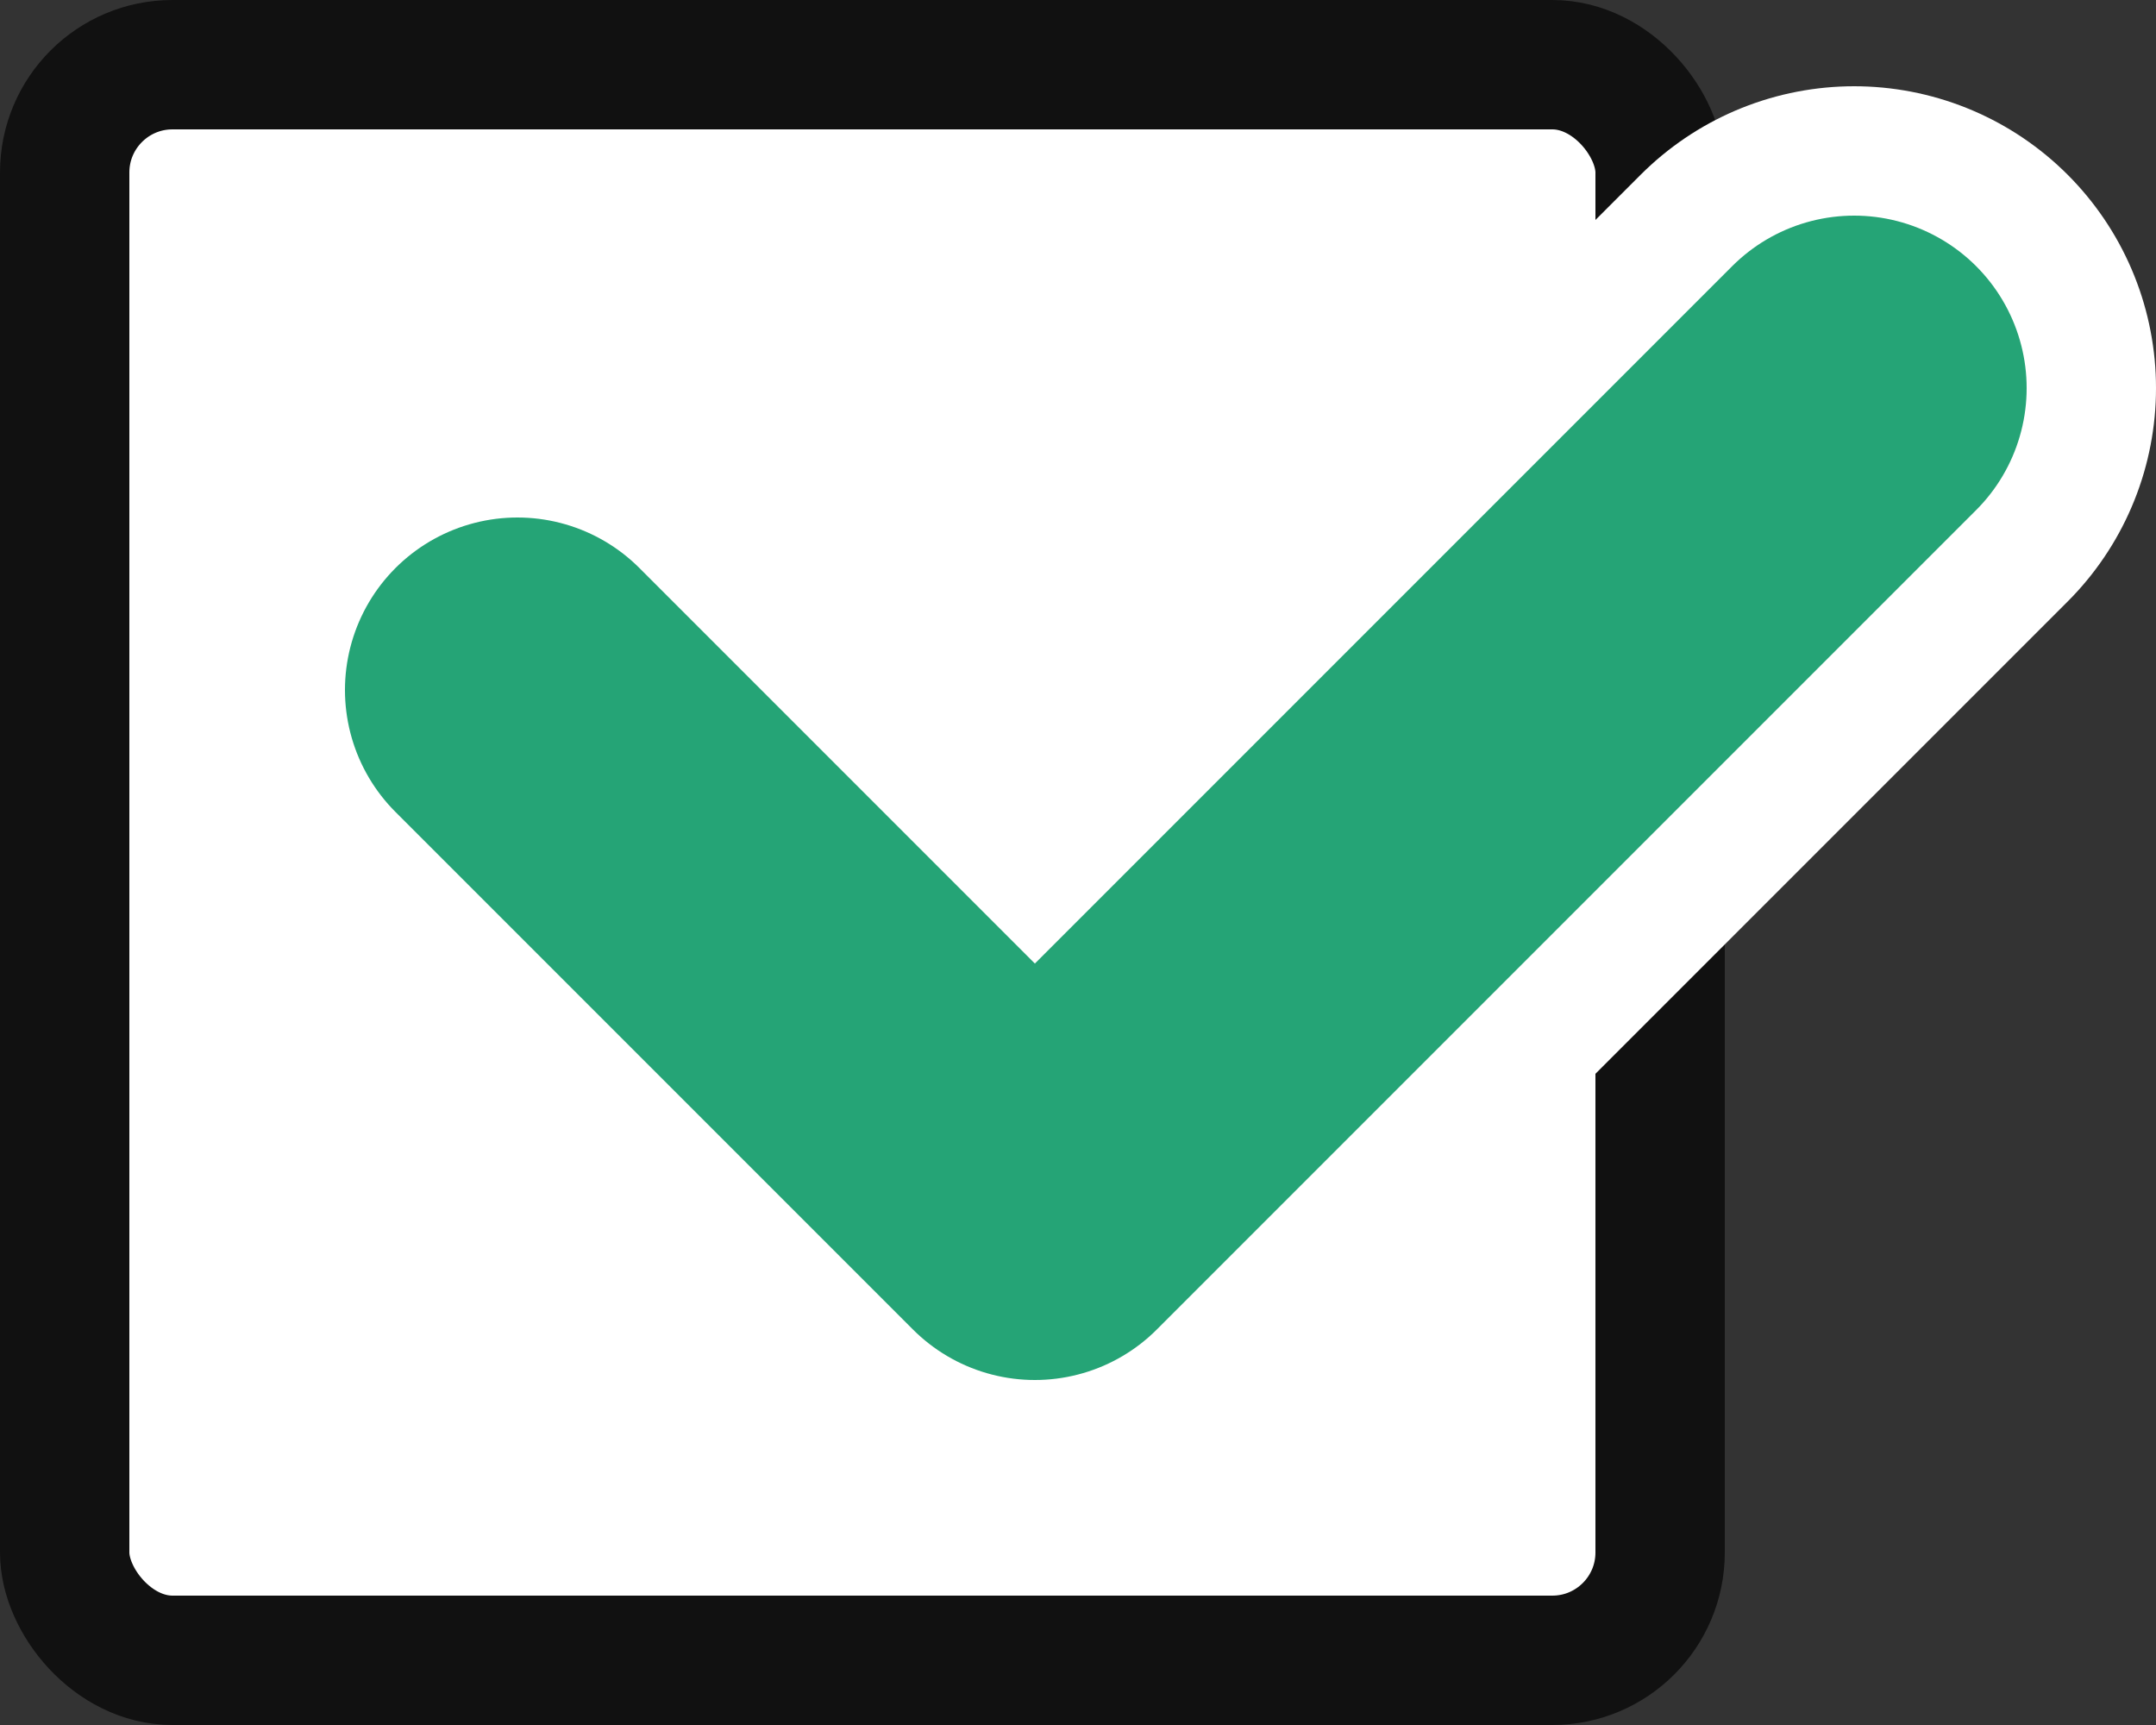
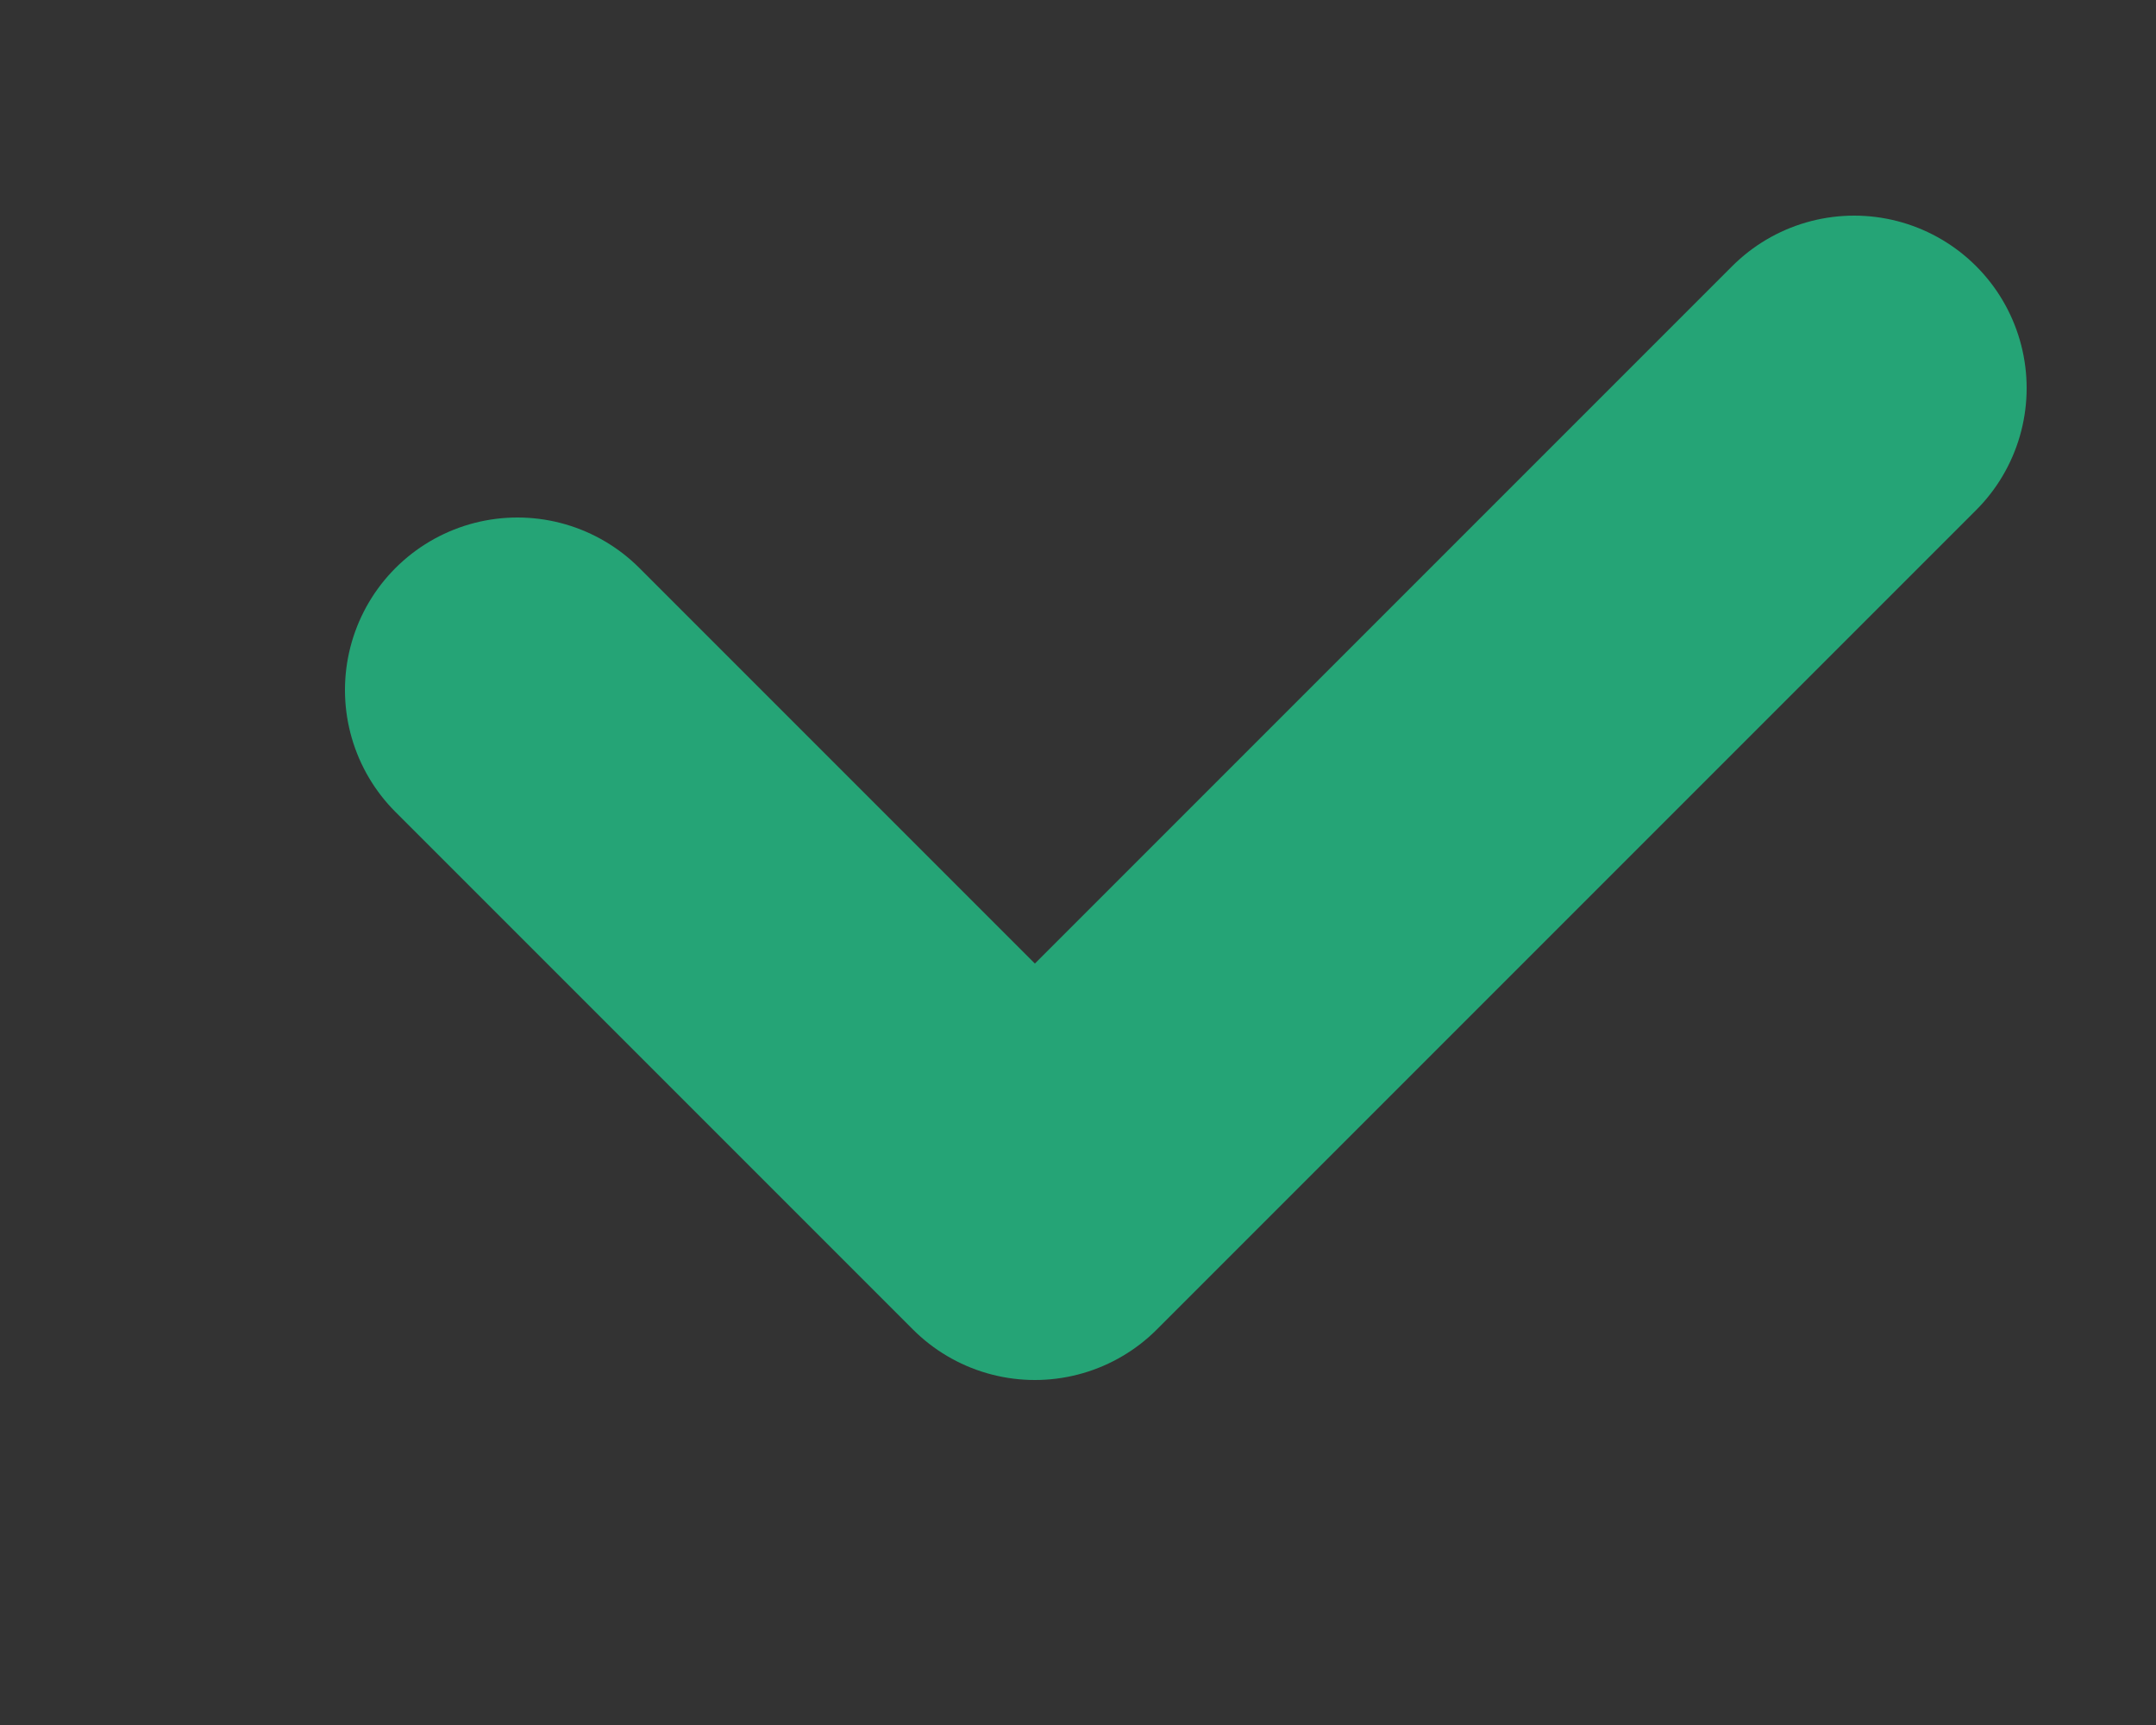
<svg xmlns="http://www.w3.org/2000/svg" width="25" height="20" viewBox="0 0 25 20" fill="none">
  <rect x="0" y="0" width="25" height="20" fill="#333333" stroke="none" />
-   <rect x="0.75" y="0.75" width="18.5" height="18.5" rx="1.25" fill="white" stroke="#111111" stroke-width="1.5" />
-   <path d="M6 8L12 14L21.5 4.5" stroke="white" stroke-width="7" stroke-linecap="round" stroke-linejoin="round" />
  <path d="M6 8L12 14L21.5 4.5" stroke="#25A476" stroke-width="4" stroke-linecap="round" stroke-linejoin="round" />
</svg>